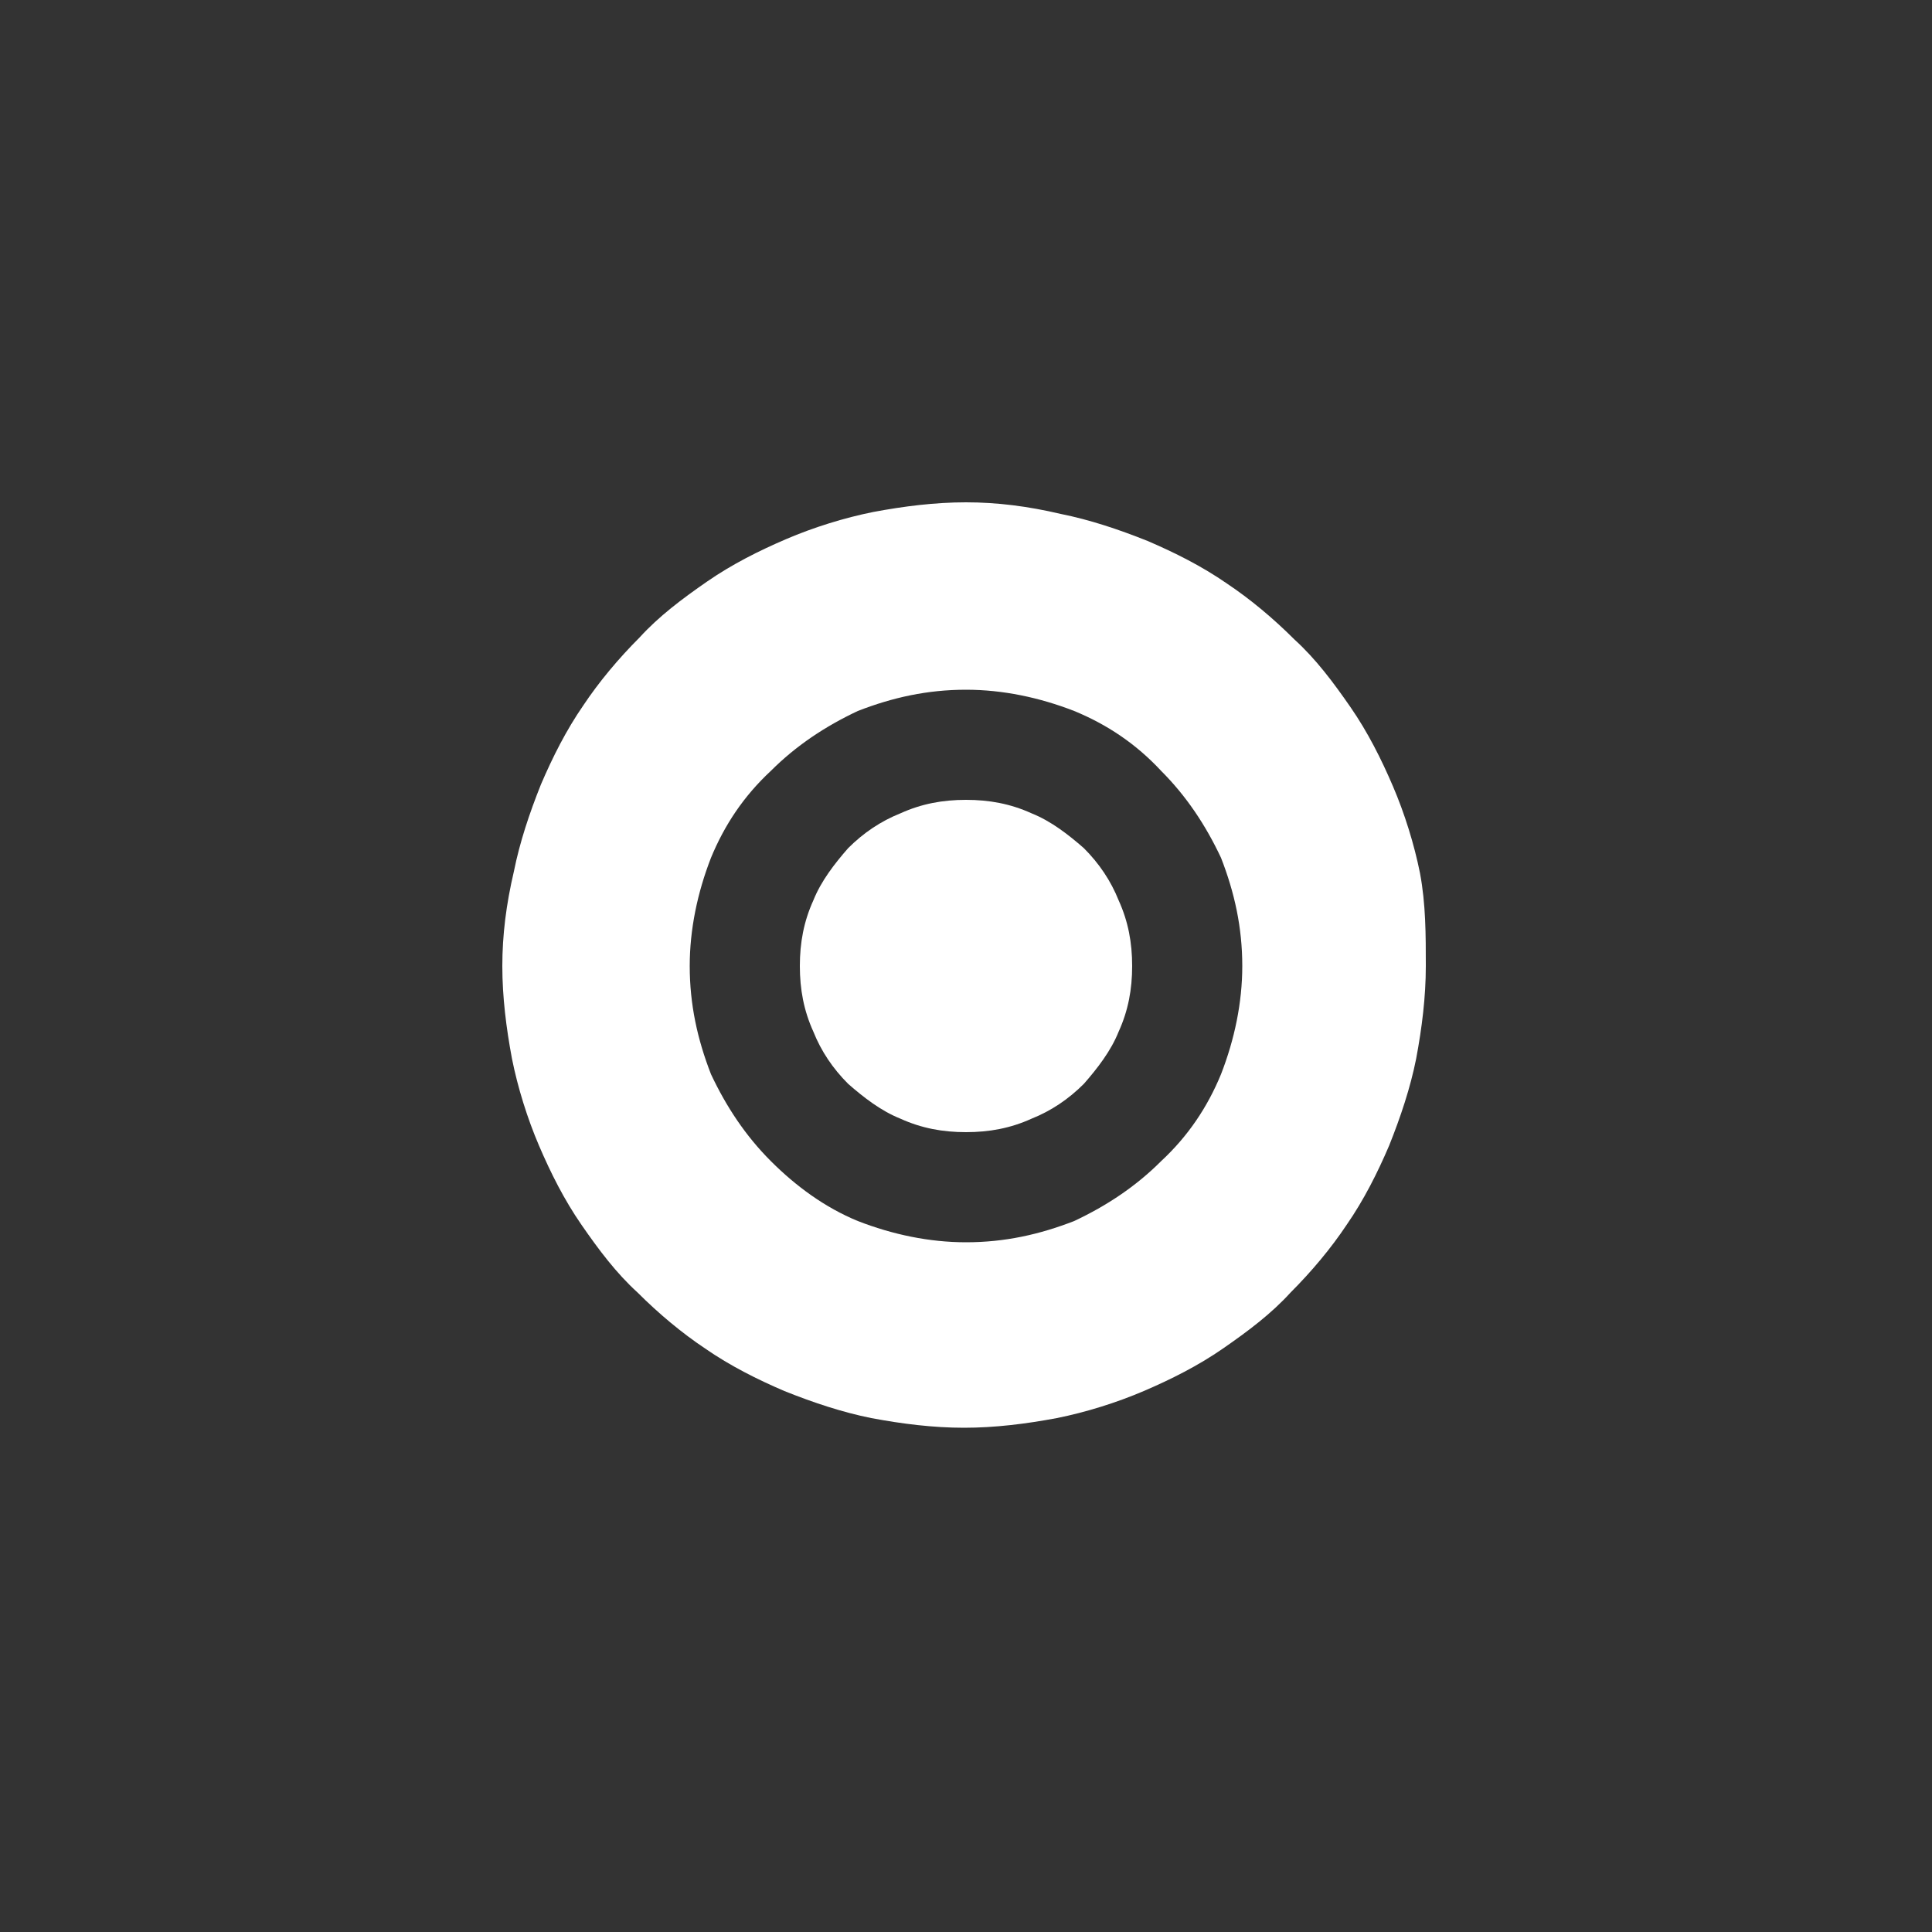
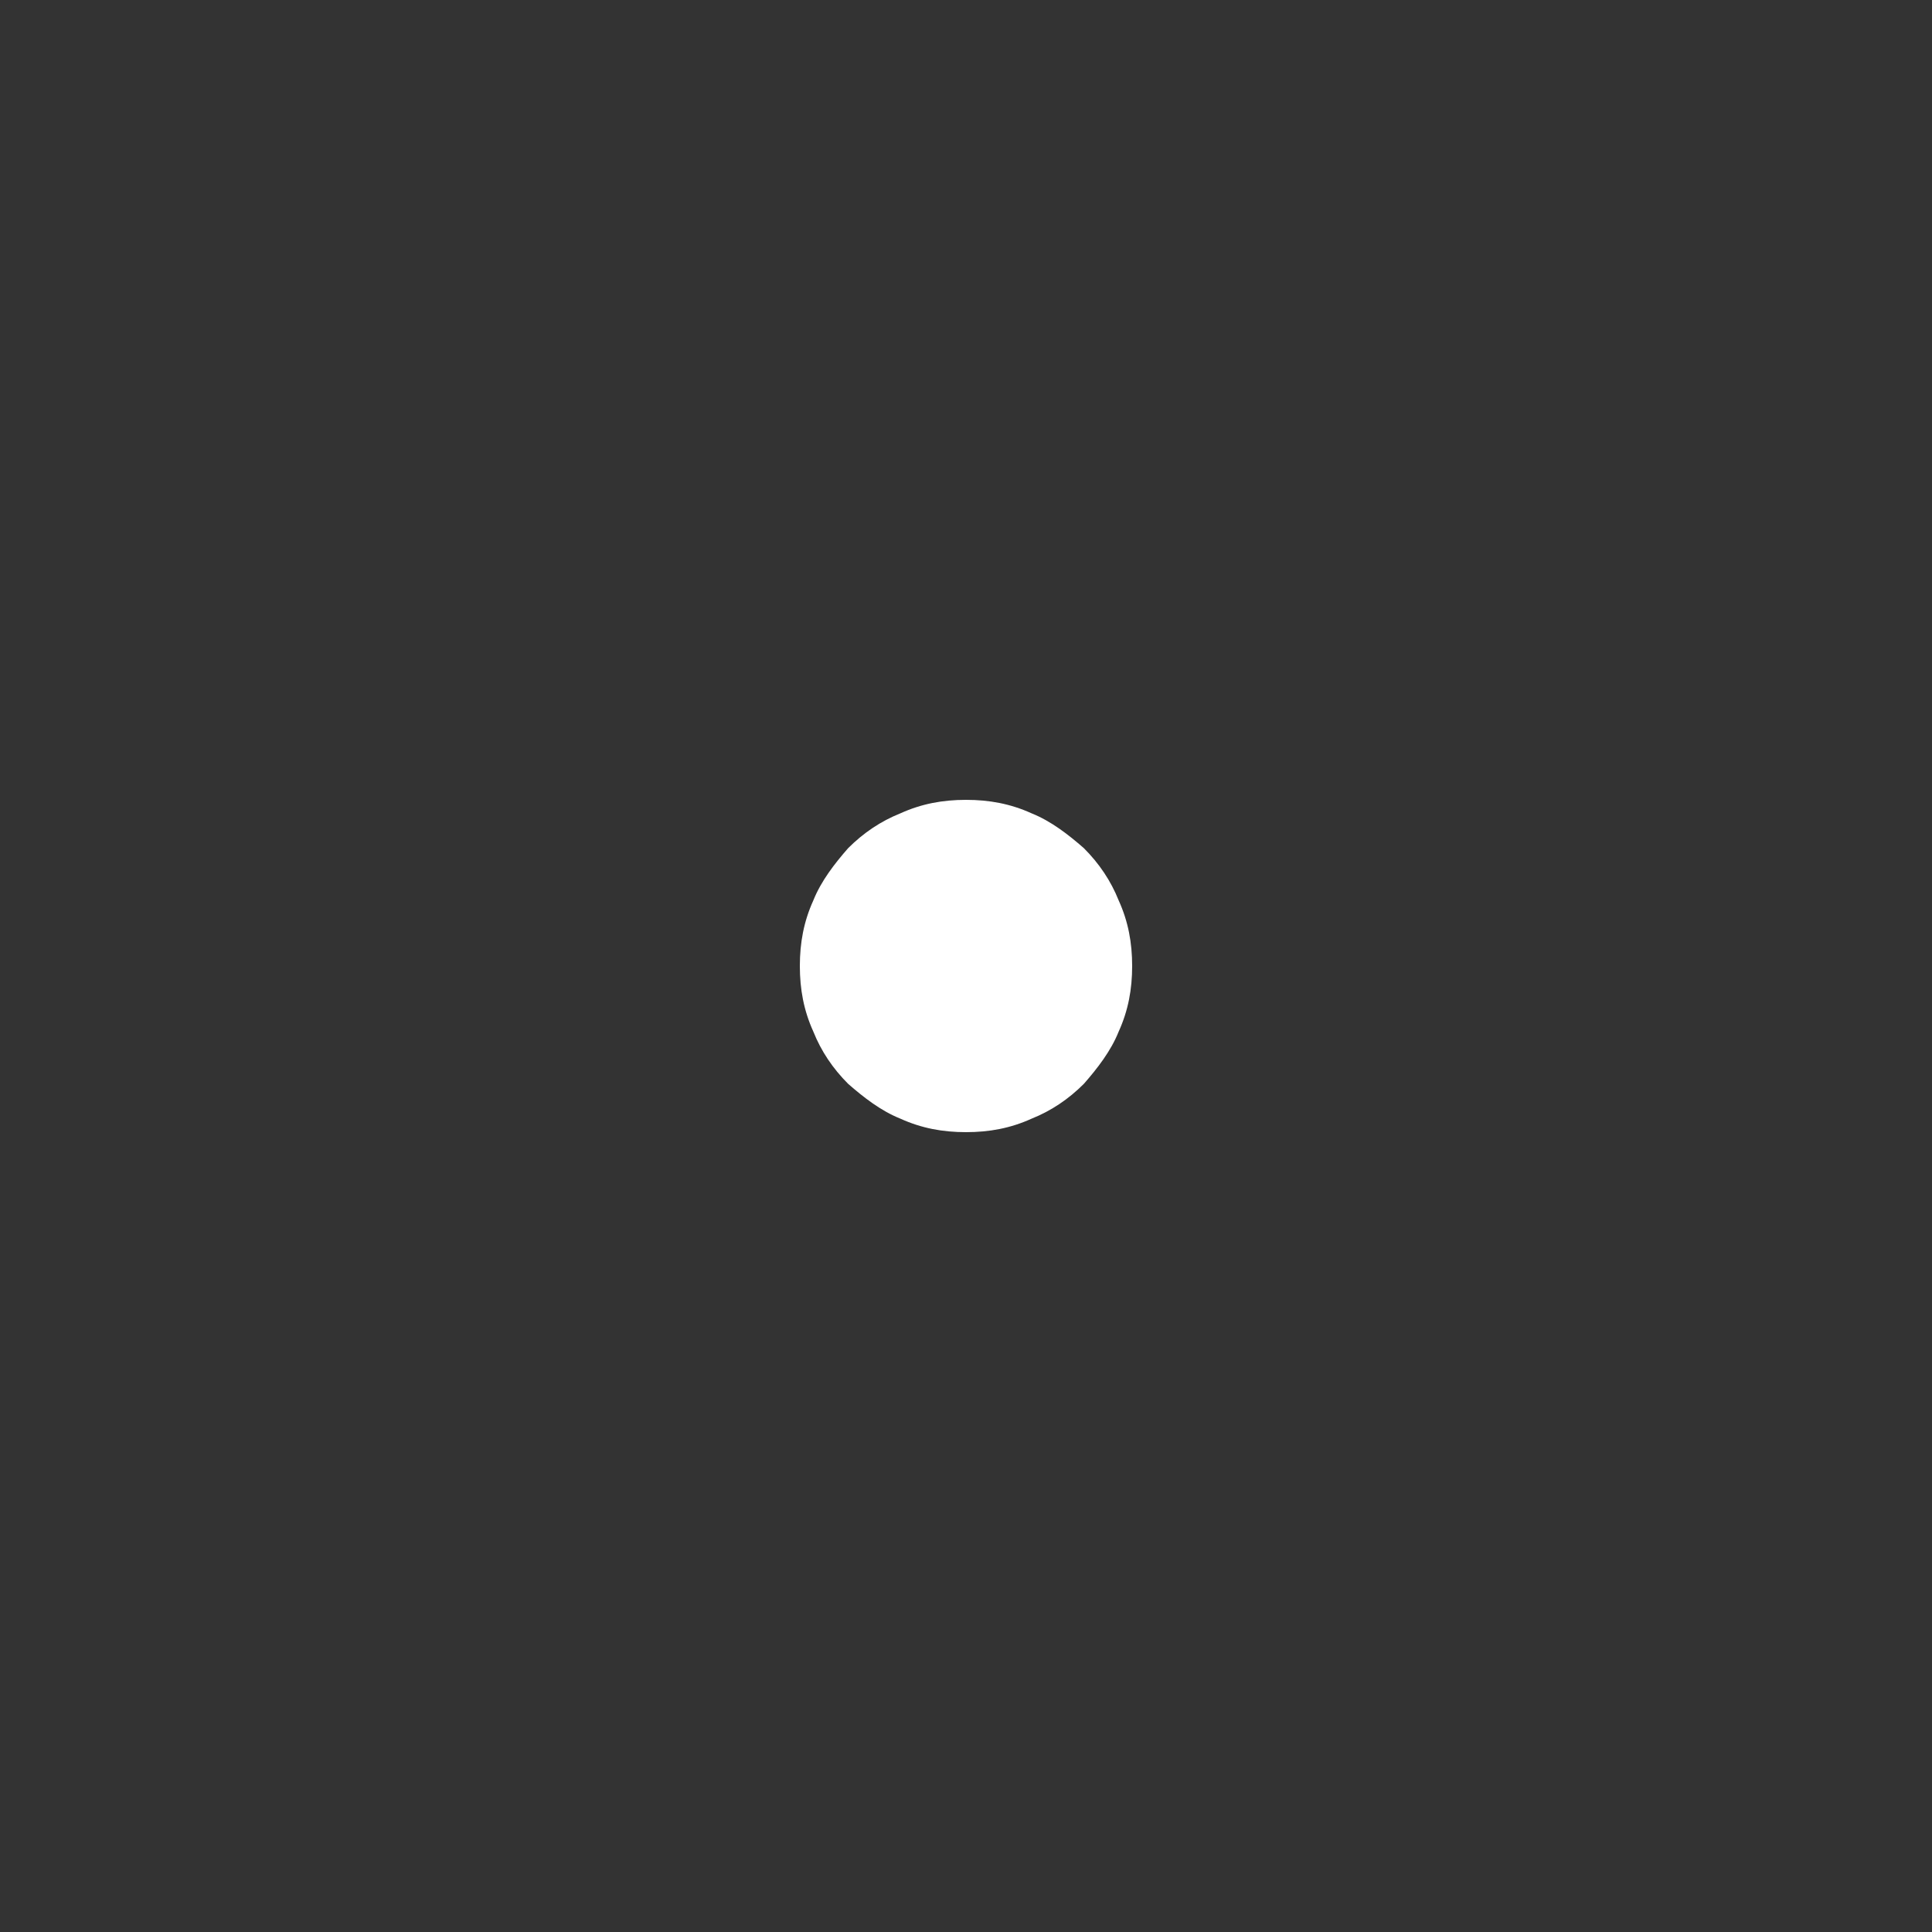
<svg xmlns="http://www.w3.org/2000/svg" version="1.1" id="Layer_1" x="0px" y="0px" viewBox="0 0 100 100" style="enable-background:new 0 0 100 100;" xml:space="preserve">
  <rect x="0" y="0" width="100" height="100" fill="#333333" stroke="none" />
  <style type="text/css"> .st0{fill:#FFFFFF;} </style>
  <g>
    <path class="st0" d="M50,58.6c-1.2,0-2.3-0.2-3.4-0.7c-1-0.4-1.9-1.1-2.7-1.8c-0.8-0.8-1.4-1.7-1.8-2.7c-0.5-1.1-0.7-2.2-0.7-3.4 s0.2-2.3,0.7-3.4c0.4-1,1.1-1.9,1.8-2.7c0.8-0.8,1.7-1.4,2.7-1.8c1.1-0.5,2.2-0.7,3.4-0.7s2.3,0.2,3.4,0.7c1,0.4,1.9,1.1,2.7,1.8 c0.8,0.8,1.4,1.7,1.8,2.7c0.5,1.1,0.7,2.2,0.7,3.4c0,1.2-0.2,2.3-0.7,3.4c-0.4,1-1.1,1.9-1.8,2.7c-0.8,0.8-1.7,1.4-2.7,1.8 C52.3,58.4,51.2,58.6,50,58.6z" />
-     <path class="st0" d="M73.5,45.2c-0.3-1.5-0.8-3.1-1.4-4.5c-0.6-1.4-1.3-2.8-2.2-4.1c-0.9-1.3-1.8-2.5-2.9-3.5 c-1.1-1.1-2.3-2.1-3.5-2.9c-1.3-0.9-2.7-1.6-4.1-2.2c-1.5-0.6-3-1.1-4.5-1.4C53.2,26.2,51.6,26,50,26s-3.2,0.2-4.8,0.5 c-1.5,0.3-3.1,0.8-4.5,1.4c-1.4,0.6-2.8,1.3-4.1,2.2c-1.3,0.9-2.5,1.8-3.5,2.9c-1.1,1.1-2.1,2.3-2.9,3.5c-0.9,1.3-1.6,2.7-2.2,4.1 c-0.6,1.5-1.1,3-1.4,4.5C26.2,46.8,26,48.4,26,50s0.2,3.2,0.5,4.8c0.3,1.5,0.8,3.1,1.4,4.5c0.6,1.4,1.3,2.8,2.2,4.1 c0.9,1.3,1.8,2.5,2.9,3.5c1.1,1.1,2.3,2.1,3.5,2.9c1.3,0.9,2.7,1.6,4.1,2.2c1.5,0.6,3,1.1,4.5,1.4c1.6,0.3,3.2,0.5,4.8,0.5 c1.6,0,3.2-0.2,4.8-0.5c1.5-0.3,3.1-0.8,4.5-1.4c1.4-0.6,2.8-1.3,4.1-2.2c1.3-0.9,2.5-1.8,3.5-2.9c1.1-1.1,2.1-2.3,2.9-3.5 c0.9-1.3,1.6-2.7,2.2-4.1c0.6-1.5,1.1-3,1.4-4.5c0.3-1.6,0.5-3.2,0.5-4.8S73.8,46.8,73.5,45.2z M63.2,55.6 c-0.7,1.7-1.7,3.2-3.1,4.5c-1.3,1.3-2.8,2.3-4.5,3.1c-1.8,0.7-3.6,1.1-5.6,1.1c-1.9,0-3.8-0.4-5.6-1.1c-1.7-0.7-3.2-1.8-4.5-3.1 s-2.3-2.8-3.1-4.5c-0.7-1.8-1.1-3.6-1.1-5.6c0-1.9,0.4-3.8,1.1-5.6c0.7-1.7,1.7-3.2,3.1-4.5c1.3-1.3,2.8-2.3,4.5-3.1 c1.8-0.7,3.6-1.1,5.6-1.1c1.9,0,3.8,0.4,5.6,1.1c1.7,0.7,3.2,1.7,4.5,3.1c1.3,1.3,2.3,2.8,3.1,4.5c0.7,1.8,1.1,3.6,1.1,5.6 C64.3,51.9,63.9,53.8,63.2,55.6z" />
  </g>
</svg>